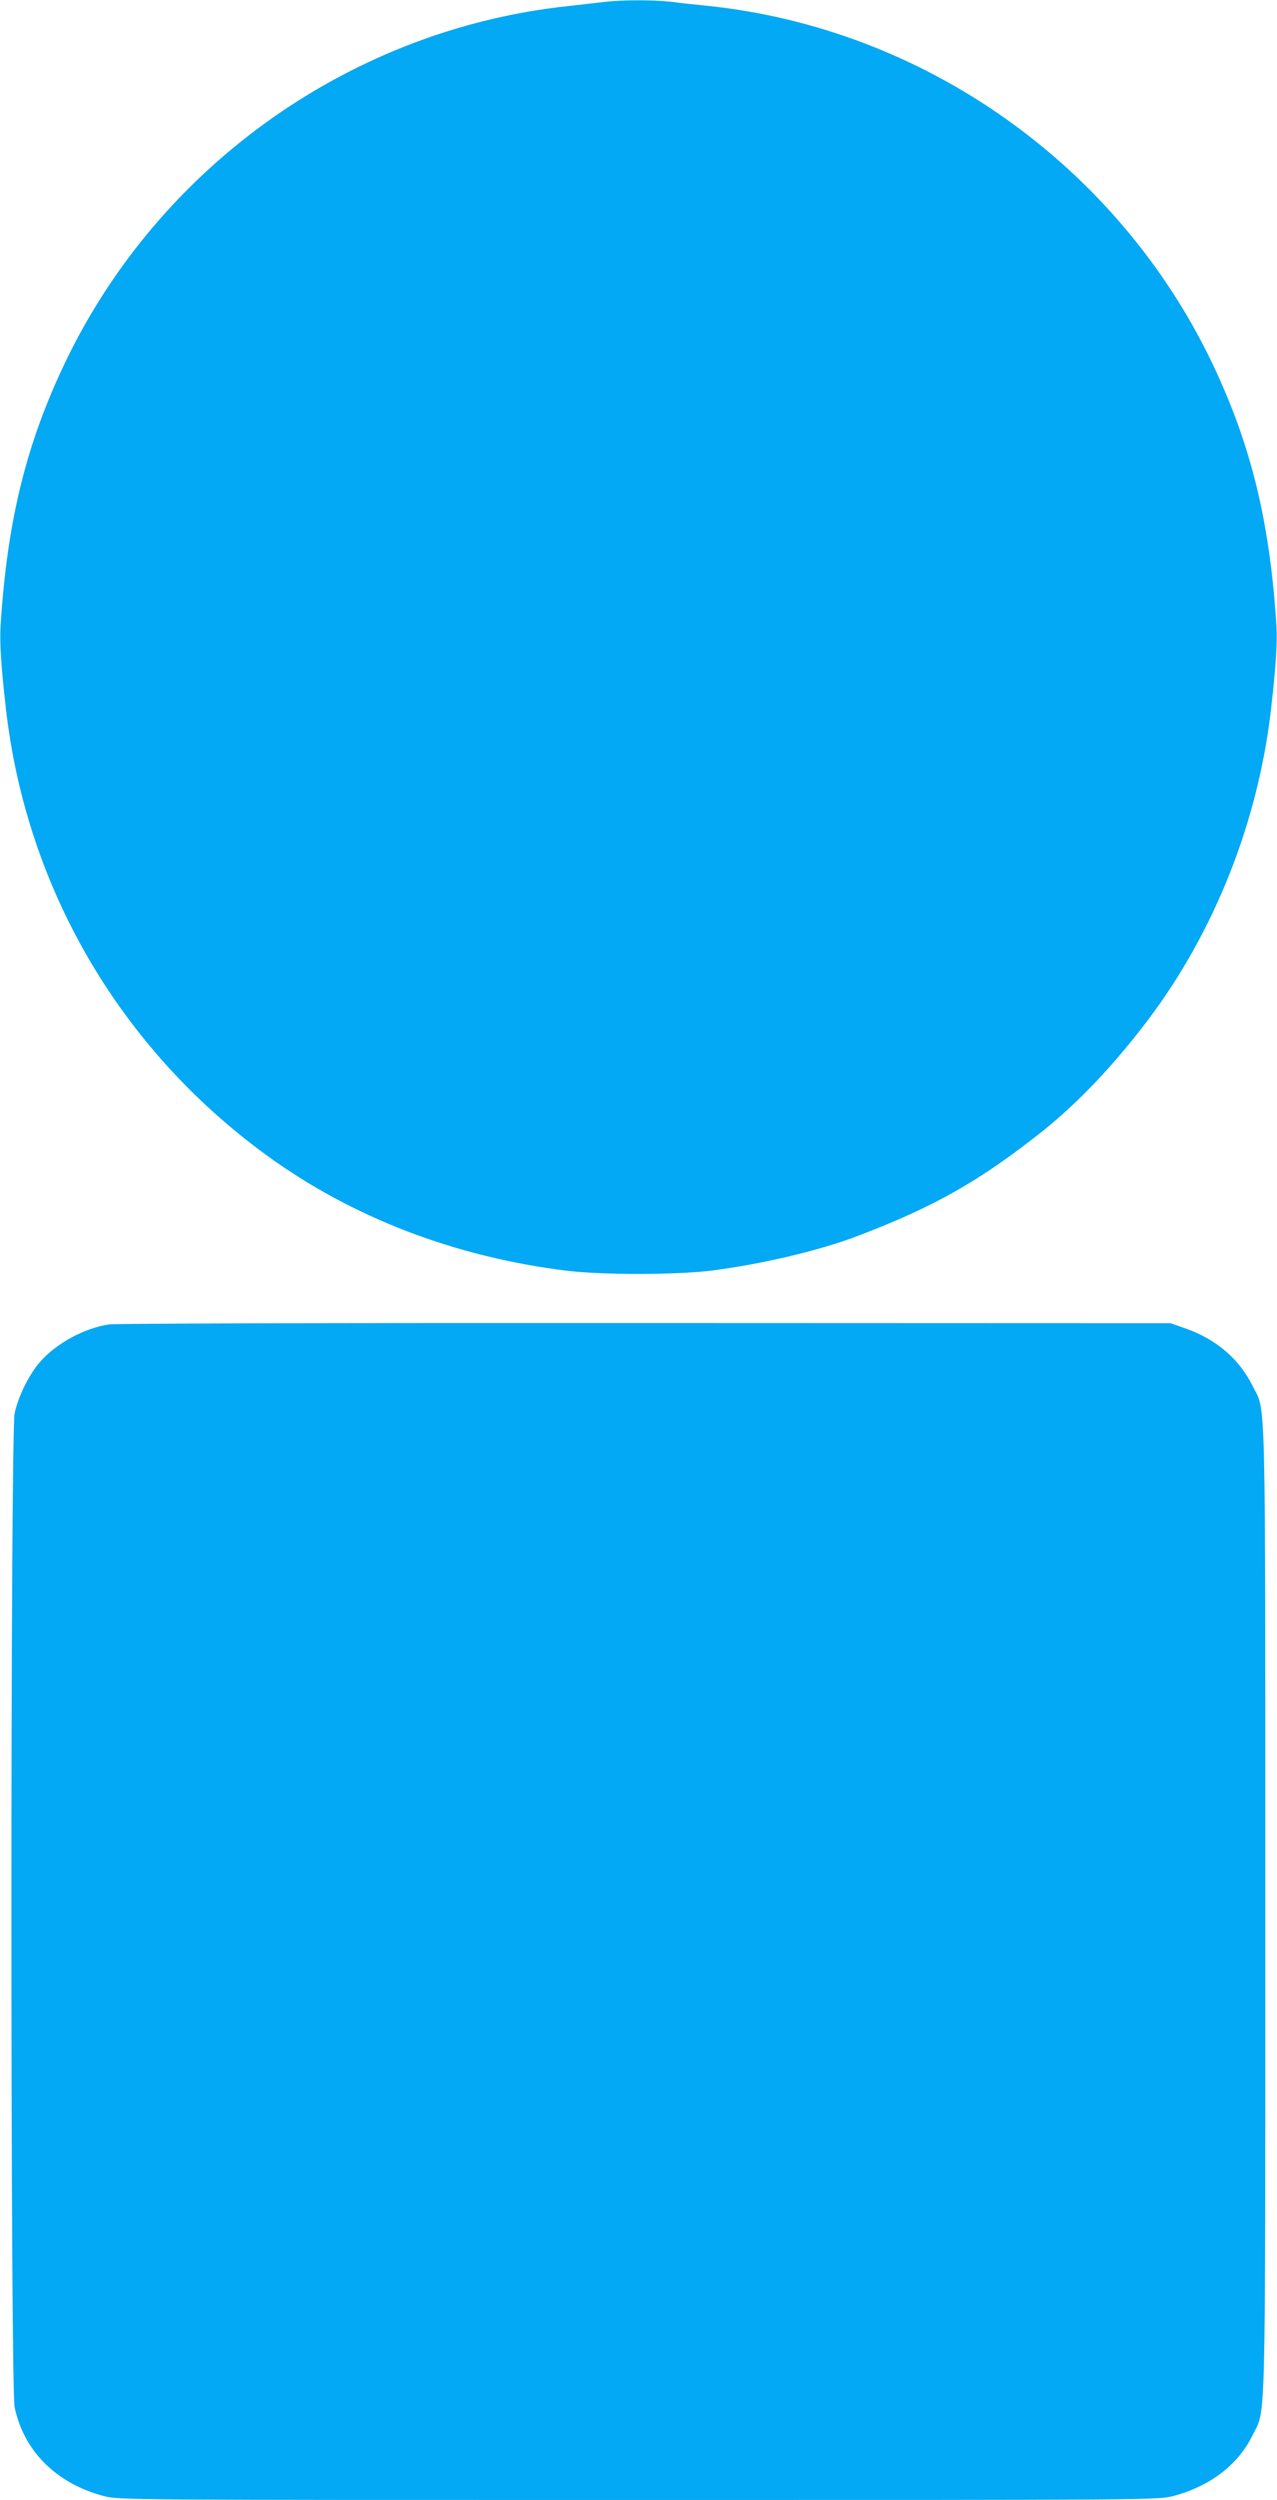
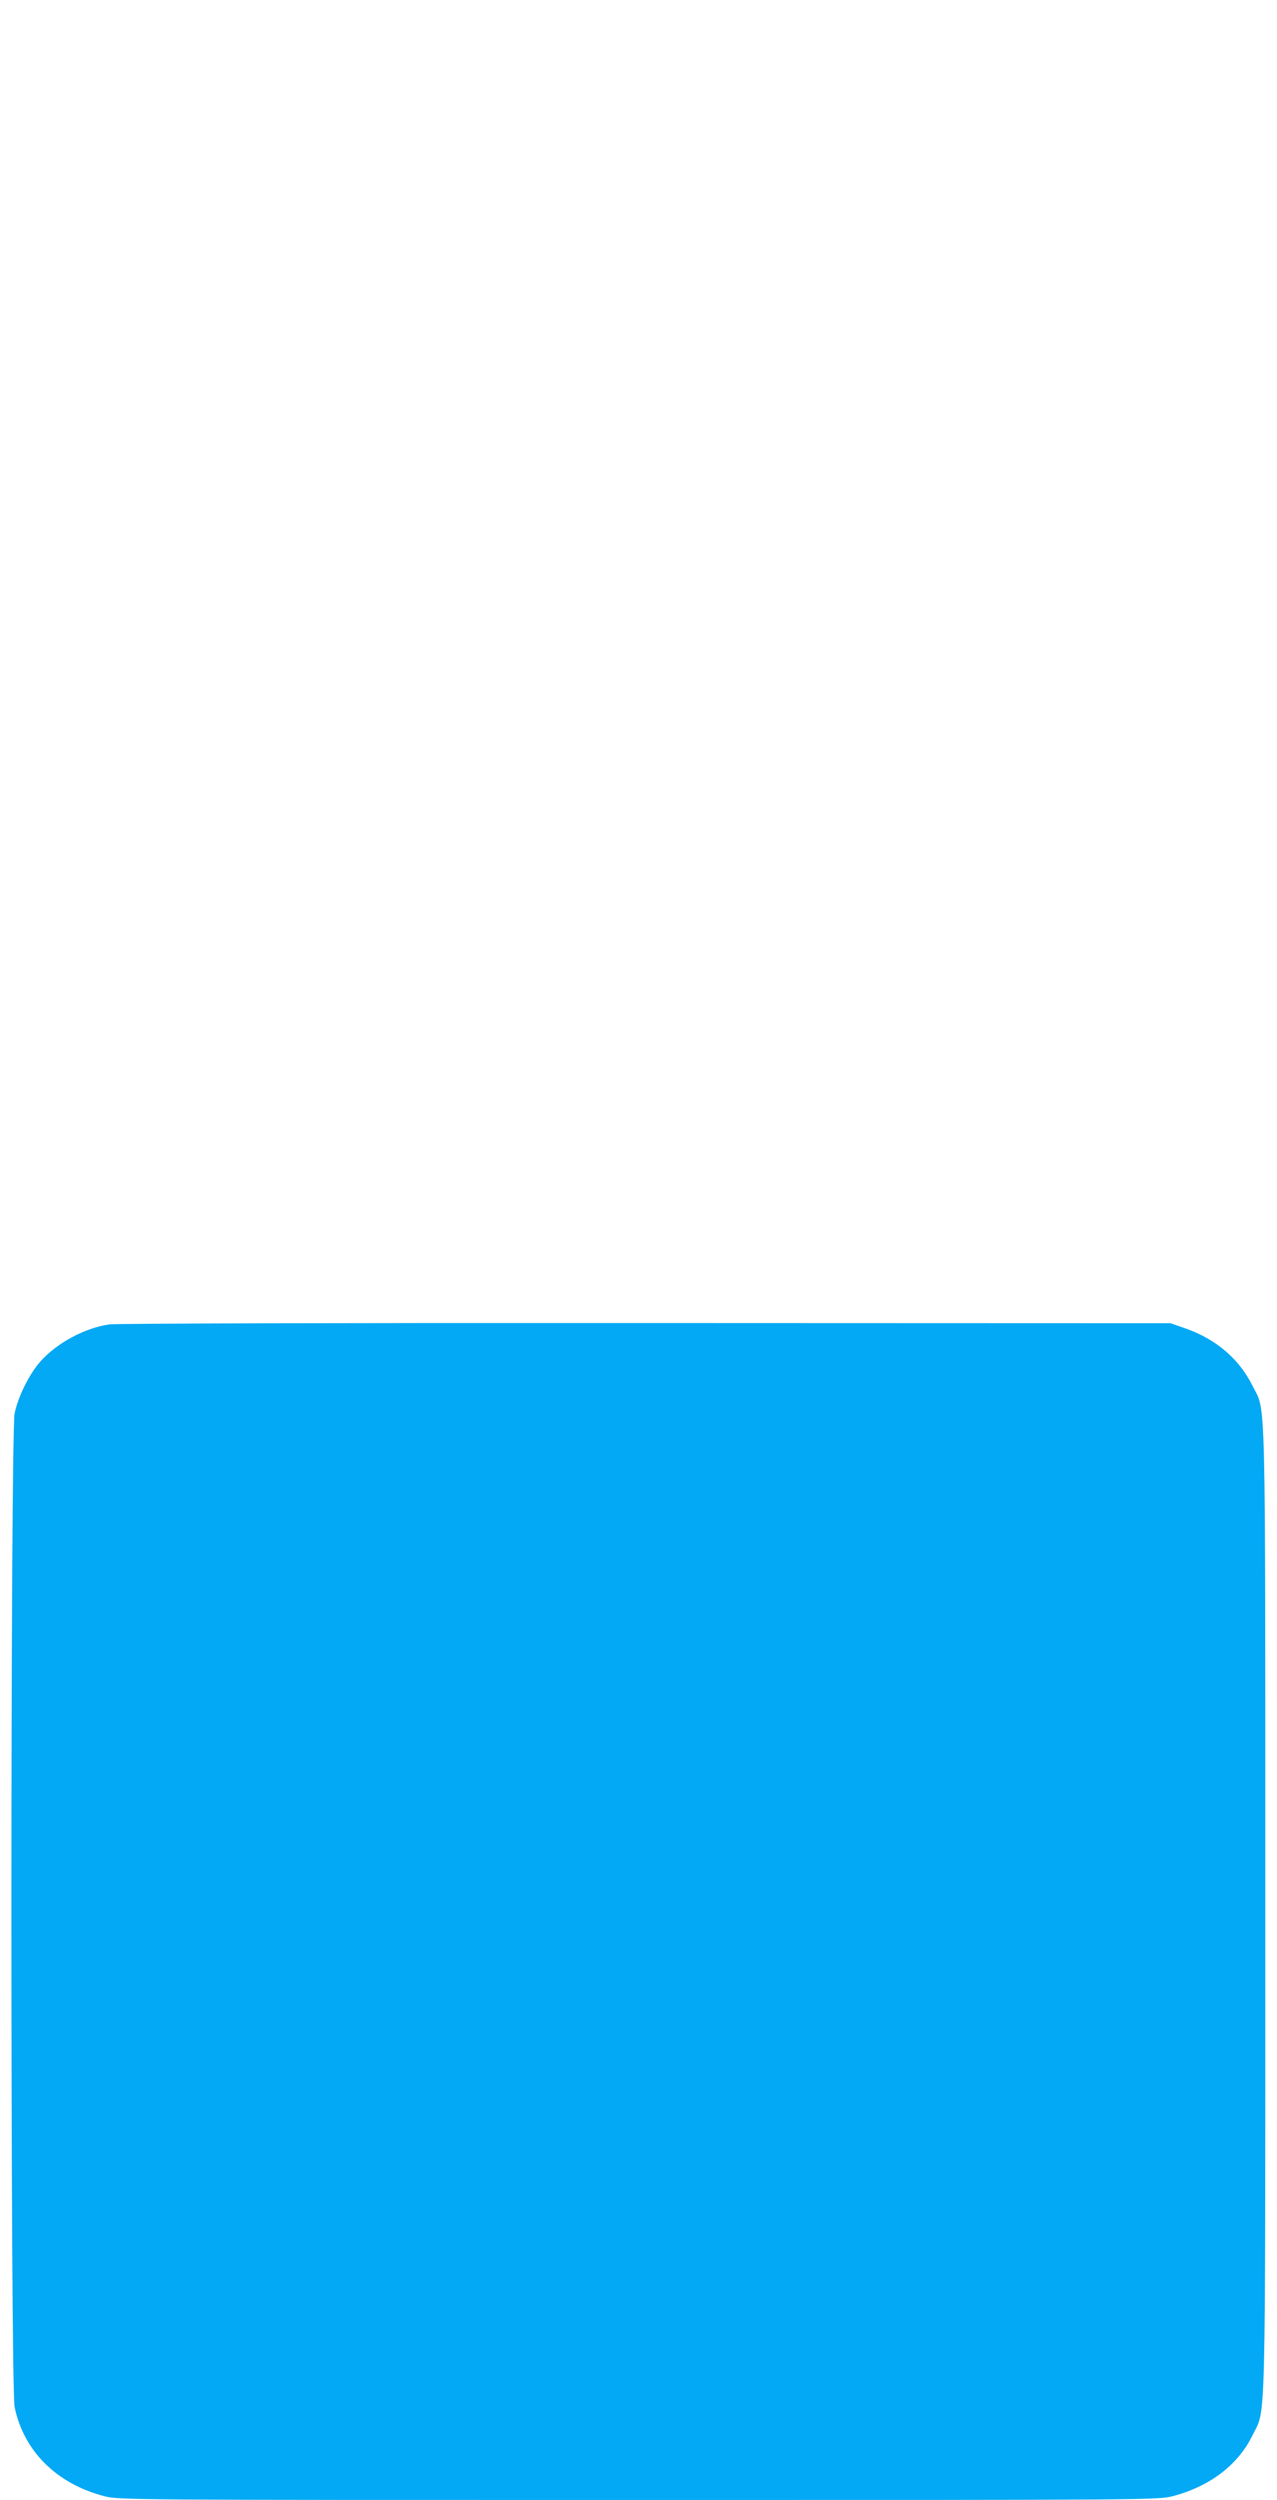
<svg xmlns="http://www.w3.org/2000/svg" version="1.0" width="654pt" height="1280pt" viewBox="0 0 654 1280" preserveAspectRatio="xMidYMid meet">
  <g transform="translate(0,1280) scale(0.1,-0.1)" fill="#03a9f4" stroke="none">
-     <path d="M3095 12790 c-33 -4 -112 -13 -175 -20 -1112 -115 -2101 -813 -2586 -1825 -200 -418 -297 -812 -331 -1348 -5 -90 2 -204 28 -432 106 -915 585 -1734 1333 -2279 437 -319 964 -521 1537 -592 181 -22 557 -22 738 0 257 32 558 103 754 178 394 150 627 283 947 537 183 147 363 336 537 566 342 452 565 1014 632 1590 26 228 33 342 28 432 -34 536 -131 930 -331 1348 -485 1010 -1472 1709 -2581 1825 -60 6 -146 15 -189 21 -91 10 -254 10 -341 -1z" />
    <path d="M560 6019 c-127 -18 -272 -97 -355 -192 -57 -66 -111 -175 -130 -263 -22 -104 -22 -4984 0 -5089 47 -225 214 -391 457 -455 77 -20 99 -20 2738 -20 2639 0 2661 0 2738 20 188 50 332 159 406 310 70 145 66 -51 66 2690 0 2734 4 2544 -65 2684 -68 137 -185 238 -340 293 l-80 28 -2690 1 c-1479 1 -2715 -2 -2745 -7z" />
  </g>
</svg>